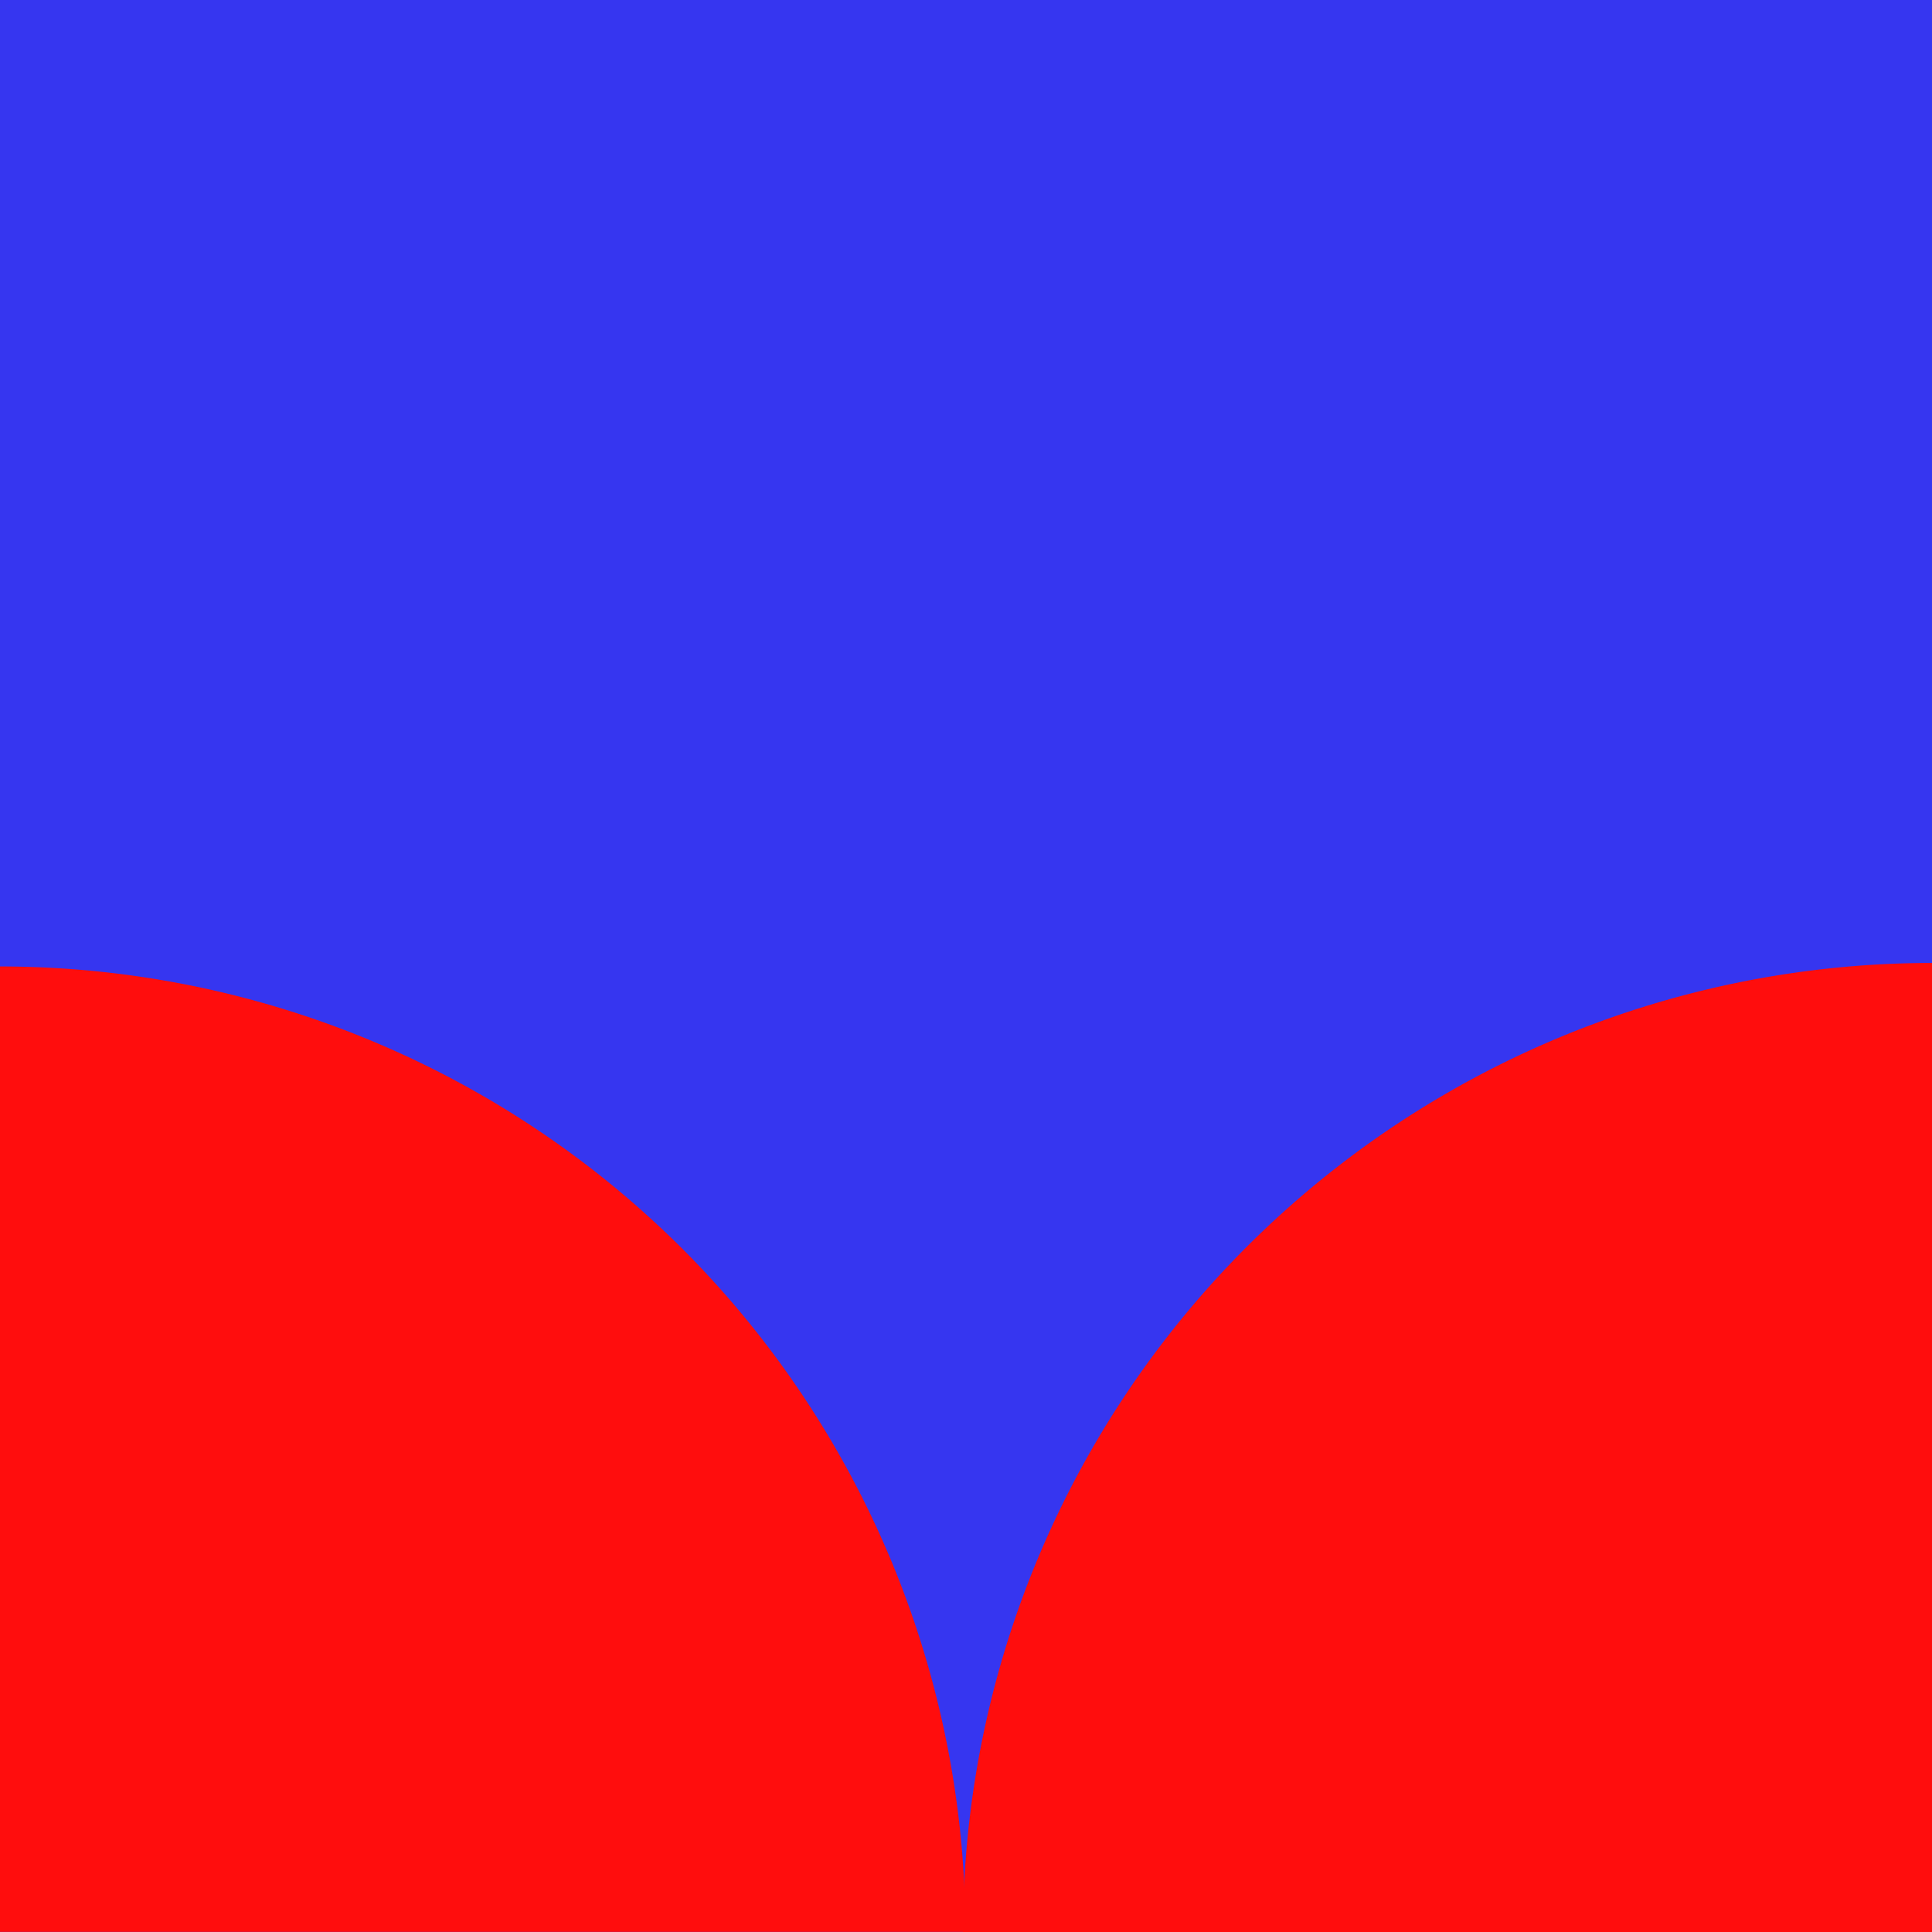
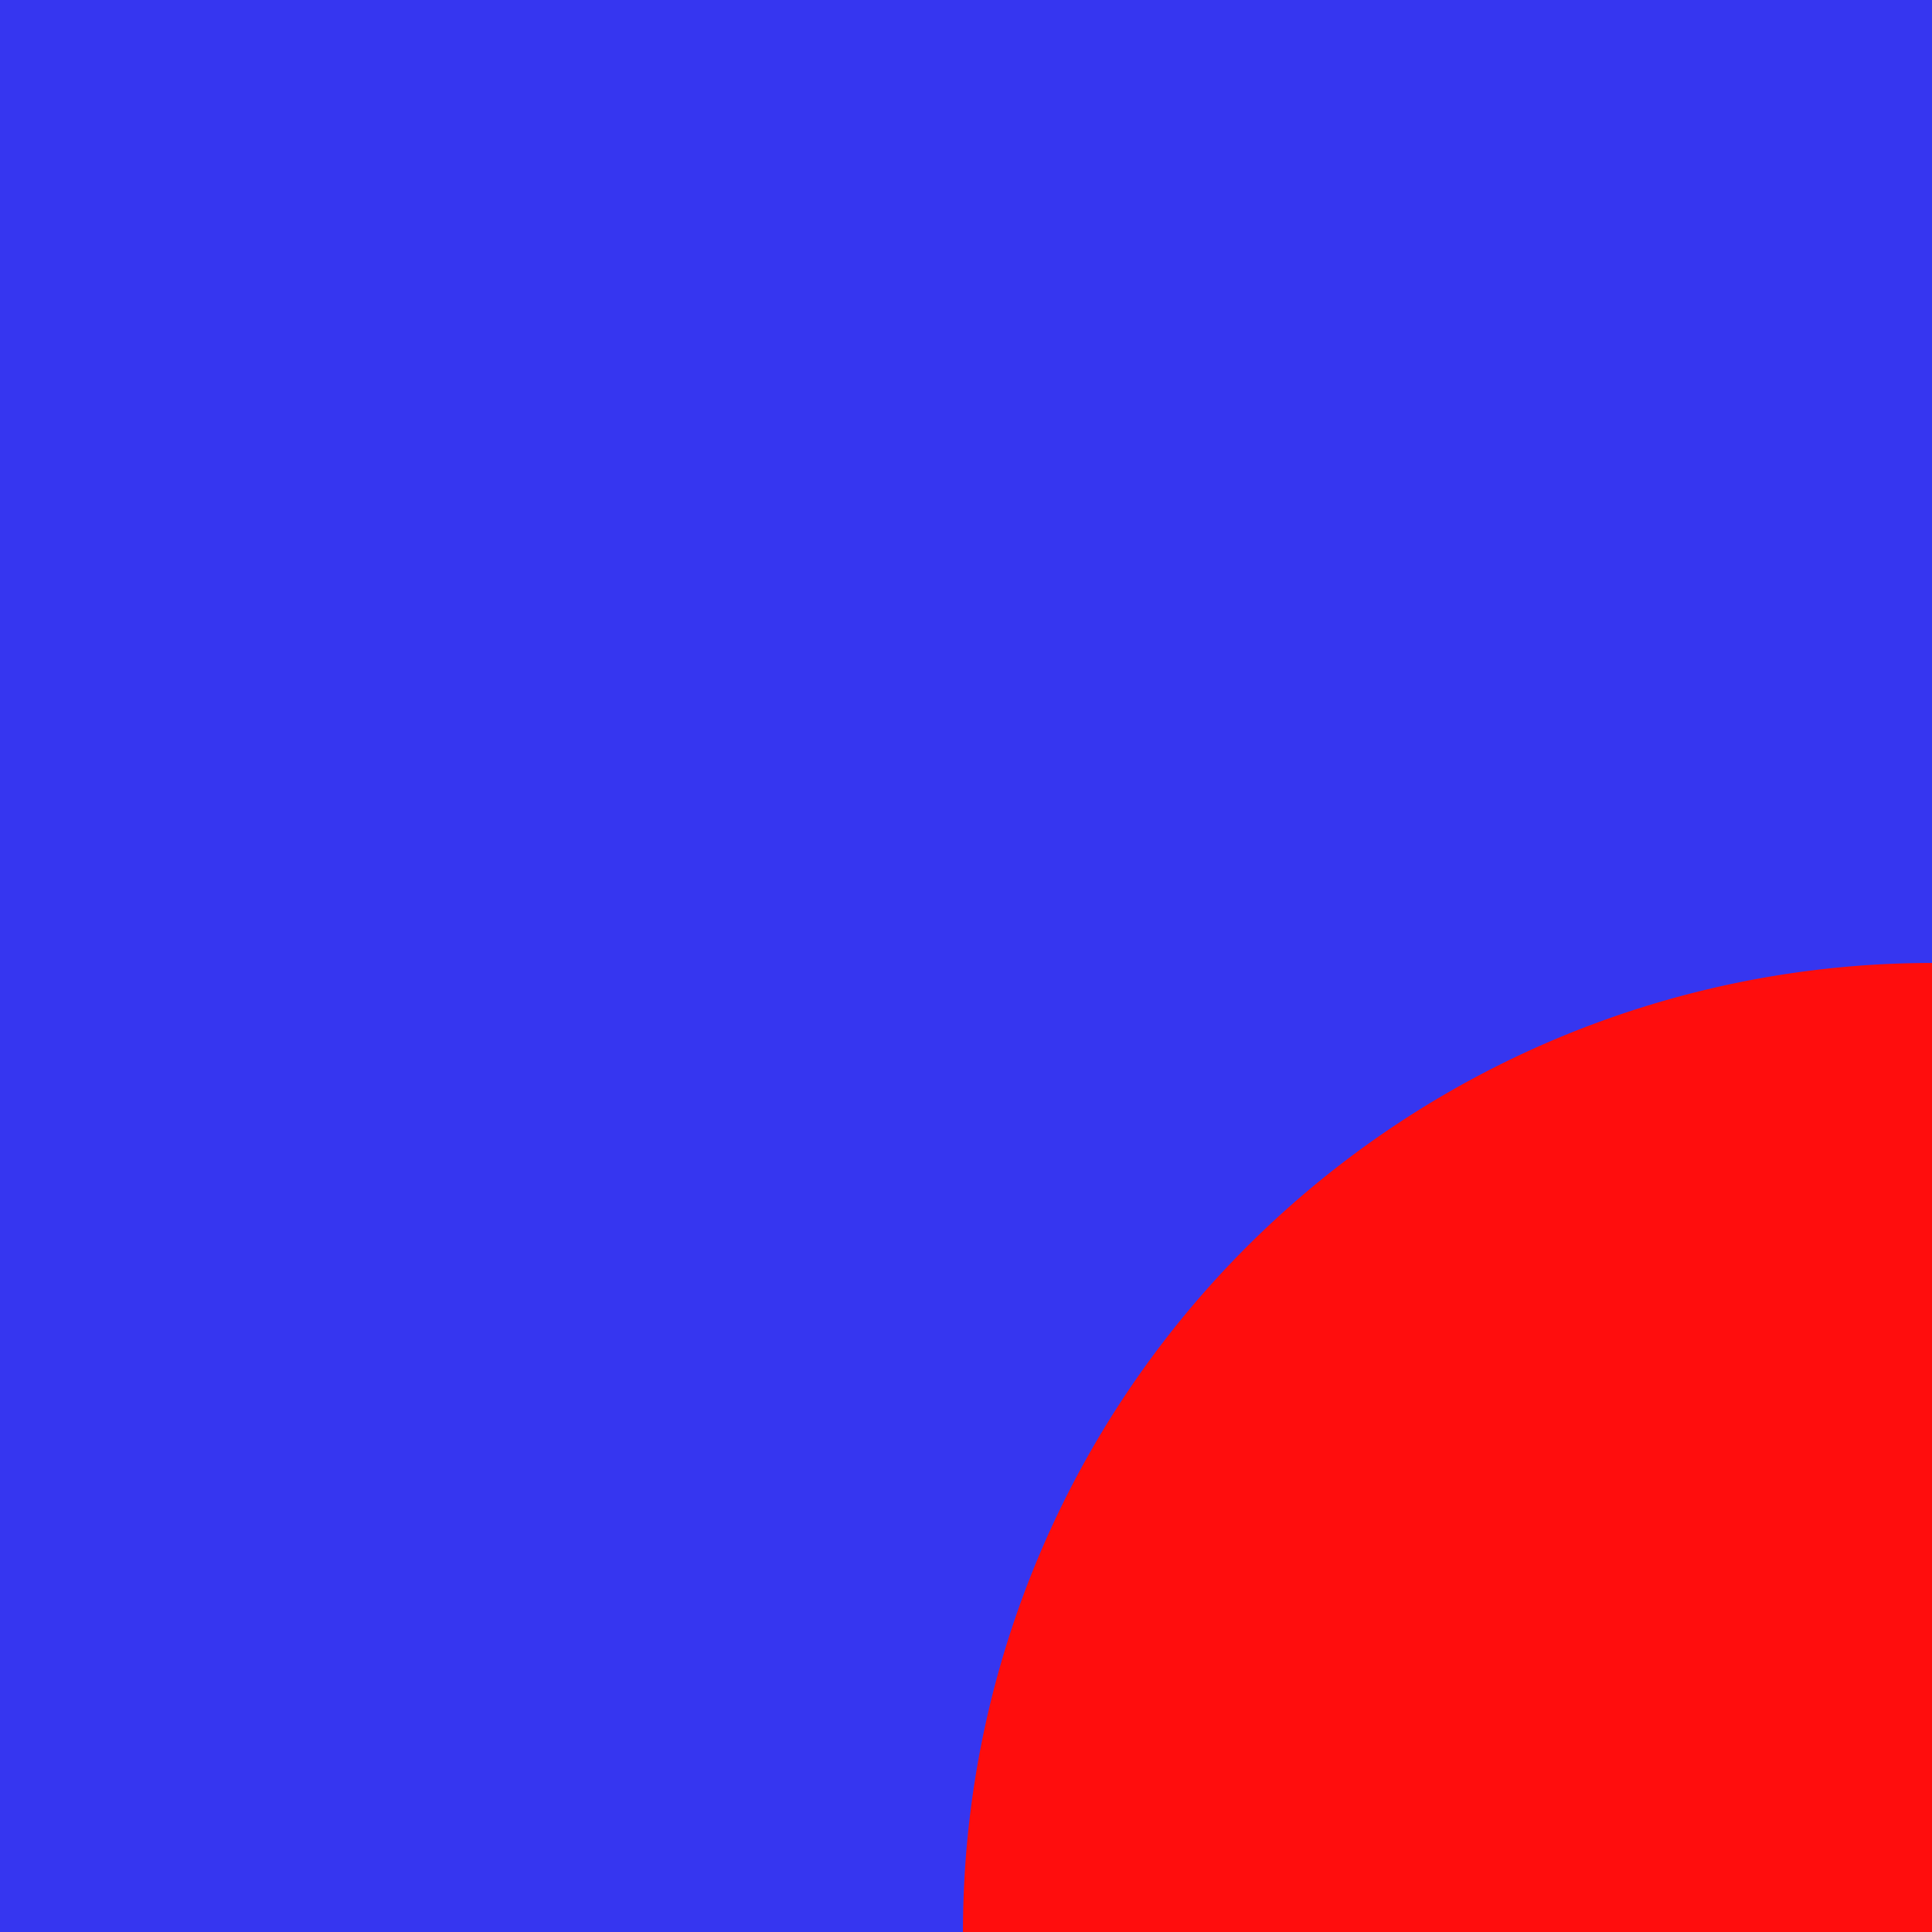
<svg xmlns="http://www.w3.org/2000/svg" viewBox="0 0 683.45 683.45">
  <defs>
    <style>.cls-1{fill:#3636f0;}.cls-2{fill:#ff0d0d;}</style>
  </defs>
  <g id="Layer_2" data-name="Layer 2">
    <g id="Слой_1" data-name="Слой 1">
      <rect class="cls-1" width="683.45" height="683.45" />
      <path class="cls-2" d="M340.65,683.45a342.79,342.79,0,0,1,342.8-342.8v342.8Z" />
-       <path class="cls-2" d="M0,341.89a341.49,341.49,0,0,1,130.71,26,341.49,341.49,0,0,1,110.81,74,341.8,341.8,0,0,1,74,110.82,341.67,341.67,0,0,1,26,130.71H0Z" />
    </g>
  </g>
</svg>